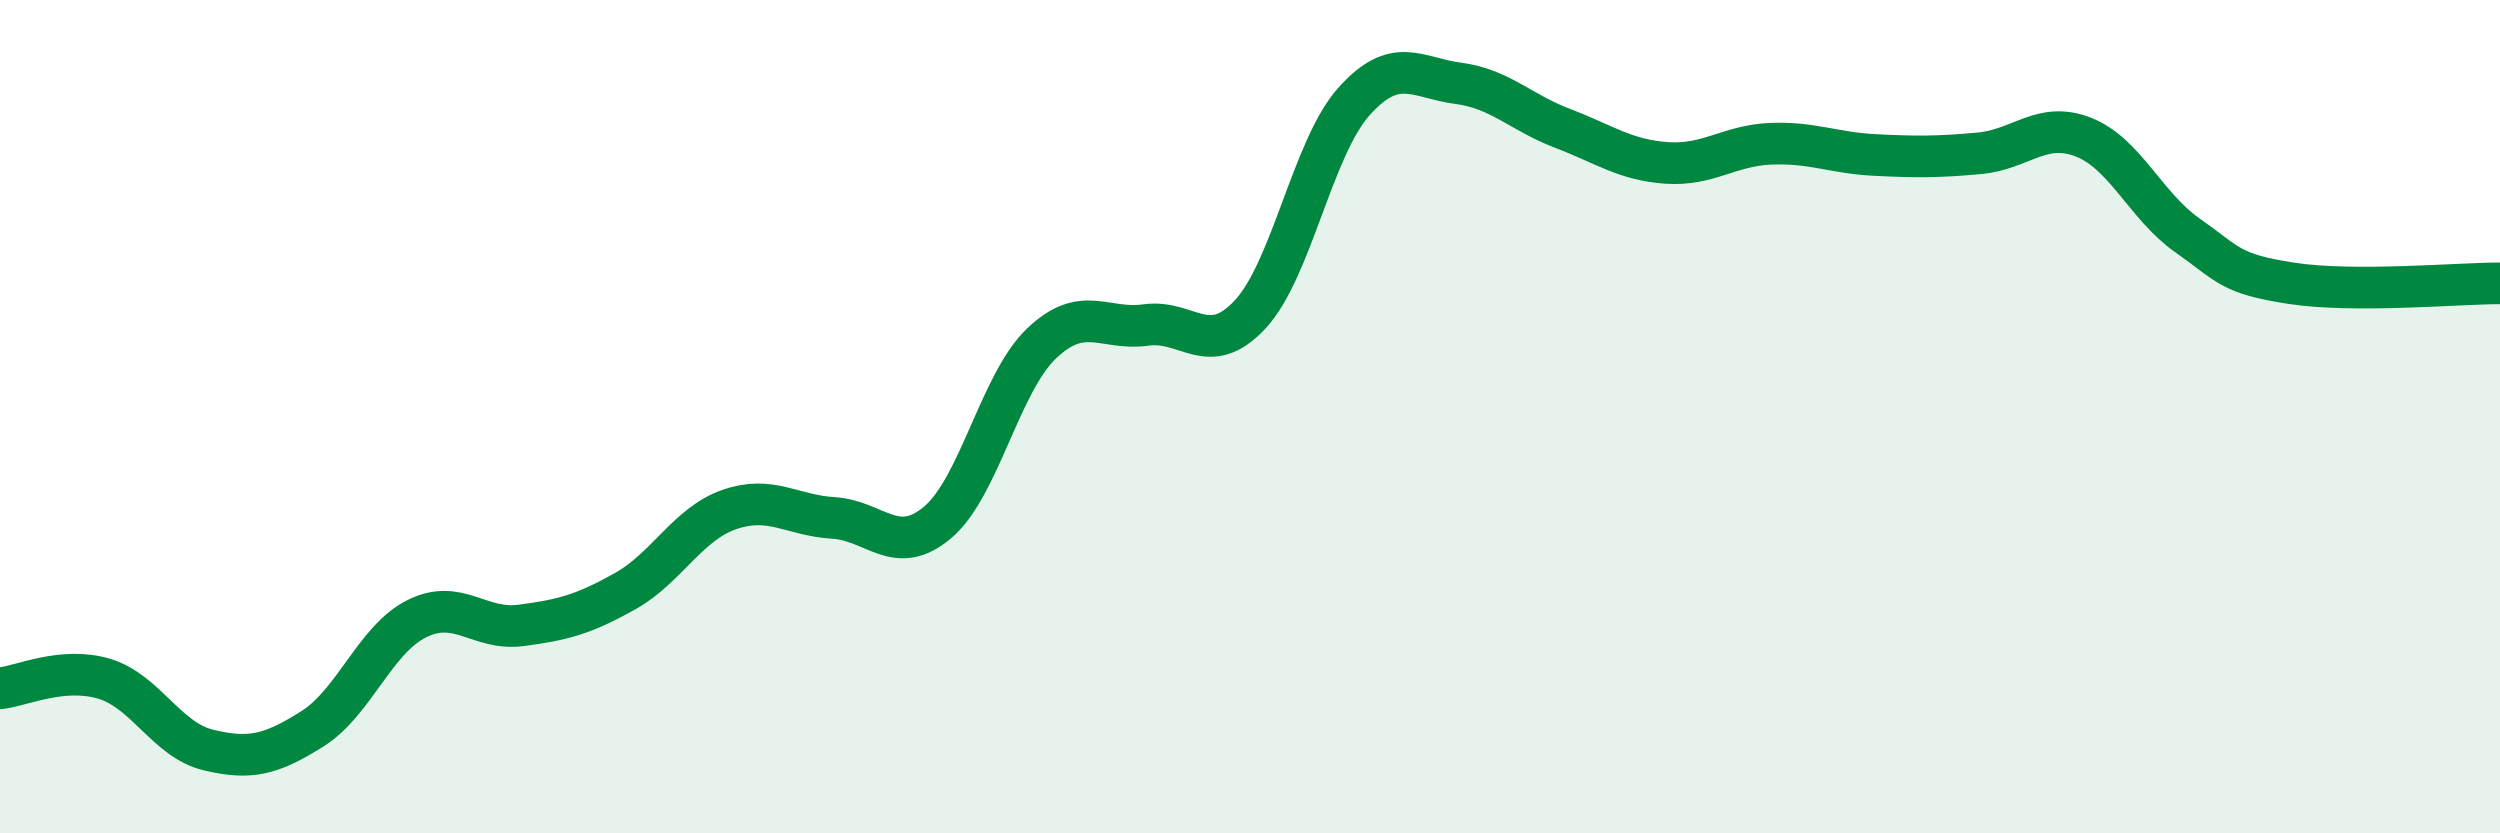
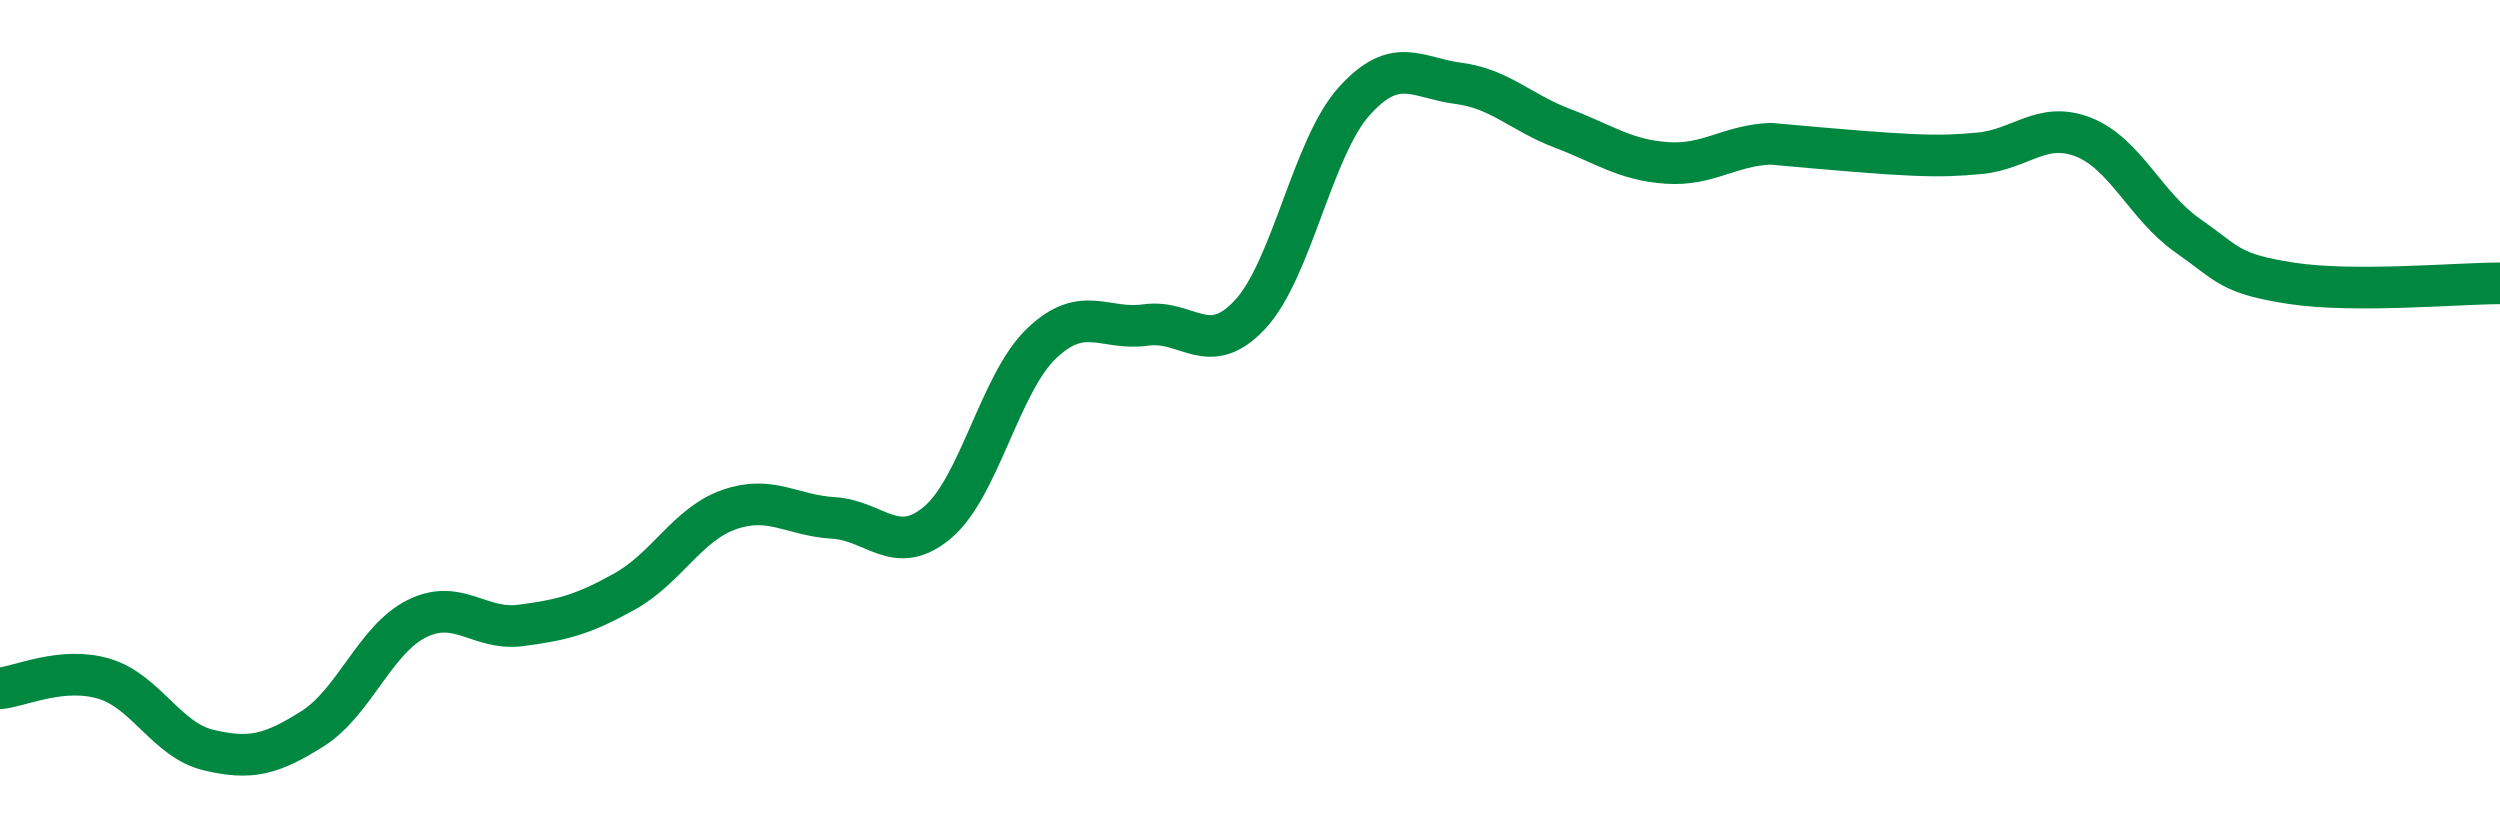
<svg xmlns="http://www.w3.org/2000/svg" width="60" height="20" viewBox="0 0 60 20">
-   <path d="M 0,16.52 C 0.5,16.47 1.5,15.99 2.5,16.29 C 3.5,16.59 4,17.76 5,18 C 6,18.24 6.5,18.12 7.5,17.49 C 8.5,16.86 9,15.35 10,14.85 C 11,14.35 11.5,15.14 12.5,15.01 C 13.5,14.88 14,14.75 15,14.19 C 16,13.63 16.5,12.58 17.5,12.23 C 18.5,11.88 19,12.37 20,12.43 C 21,12.49 21.5,13.38 22.5,12.54 C 23.5,11.7 24,9.19 25,8.24 C 26,7.29 26.5,7.94 27.5,7.8 C 28.5,7.66 29,8.62 30,7.55 C 31,6.48 31.5,3.54 32.5,2.43 C 33.5,1.32 34,1.87 35,2 C 36,2.13 36.5,2.7 37.5,3.08 C 38.5,3.46 39,3.84 40,3.91 C 41,3.98 41.5,3.49 42.5,3.45 C 43.5,3.41 44,3.67 45,3.72 C 46,3.77 46.5,3.77 47.5,3.68 C 48.5,3.59 49,2.9 50,3.29 C 51,3.68 51.5,4.95 52.5,5.65 C 53.5,6.35 53.5,6.57 55,6.8 C 56.5,7.03 59,6.8 60,6.8L60 20L0 20Z" fill="#008740" opacity="0.1" stroke-linecap="round" stroke-linejoin="round" />
-   <path d="M 0,16.52 C 0.5,16.47 1.5,15.99 2.5,16.29 C 3.5,16.59 4,17.76 5,18 C 6,18.24 6.5,18.12 7.5,17.49 C 8.5,16.86 9,15.35 10,14.85 C 11,14.35 11.5,15.14 12.5,15.01 C 13.5,14.88 14,14.75 15,14.19 C 16,13.63 16.5,12.58 17.5,12.23 C 18.5,11.88 19,12.37 20,12.43 C 21,12.49 21.5,13.38 22.5,12.54 C 23.5,11.7 24,9.19 25,8.24 C 26,7.29 26.5,7.94 27.5,7.8 C 28.5,7.66 29,8.62 30,7.55 C 31,6.48 31.5,3.54 32.5,2.43 C 33.5,1.32 34,1.87 35,2 C 36,2.13 36.5,2.7 37.5,3.08 C 38.5,3.46 39,3.84 40,3.91 C 41,3.98 41.5,3.49 42.5,3.45 C 43.5,3.41 44,3.67 45,3.72 C 46,3.77 46.5,3.77 47.5,3.68 C 48.5,3.59 49,2.9 50,3.29 C 51,3.68 51.5,4.95 52.5,5.65 C 53.5,6.35 53.5,6.57 55,6.8 C 56.5,7.03 59,6.8 60,6.8" stroke="#008740" stroke-width="1" fill="none" stroke-linecap="round" stroke-linejoin="round" />
+   <path d="M 0,16.52 C 0.5,16.47 1.5,15.99 2.5,16.29 C 3.5,16.59 4,17.76 5,18 C 6,18.24 6.5,18.12 7.5,17.49 C 8.5,16.86 9,15.35 10,14.85 C 11,14.35 11.5,15.14 12.5,15.01 C 13.5,14.88 14,14.75 15,14.19 C 16,13.63 16.5,12.58 17.5,12.23 C 18.5,11.88 19,12.37 20,12.43 C 21,12.49 21.5,13.38 22.5,12.54 C 23.5,11.7 24,9.19 25,8.24 C 26,7.29 26.5,7.94 27.5,7.8 C 28.5,7.66 29,8.62 30,7.55 C 31,6.48 31.5,3.54 32.5,2.43 C 33.5,1.32 34,1.87 35,2 C 36,2.13 36.5,2.7 37.5,3.08 C 38.5,3.46 39,3.84 40,3.91 C 41,3.98 41.5,3.49 42.5,3.45 C 46,3.77 46.5,3.77 47.5,3.68 C 48.5,3.59 49,2.9 50,3.29 C 51,3.68 51.5,4.95 52.5,5.65 C 53.5,6.35 53.5,6.57 55,6.8 C 56.5,7.03 59,6.8 60,6.8" stroke="#008740" stroke-width="1" fill="none" stroke-linecap="round" stroke-linejoin="round" />
</svg>